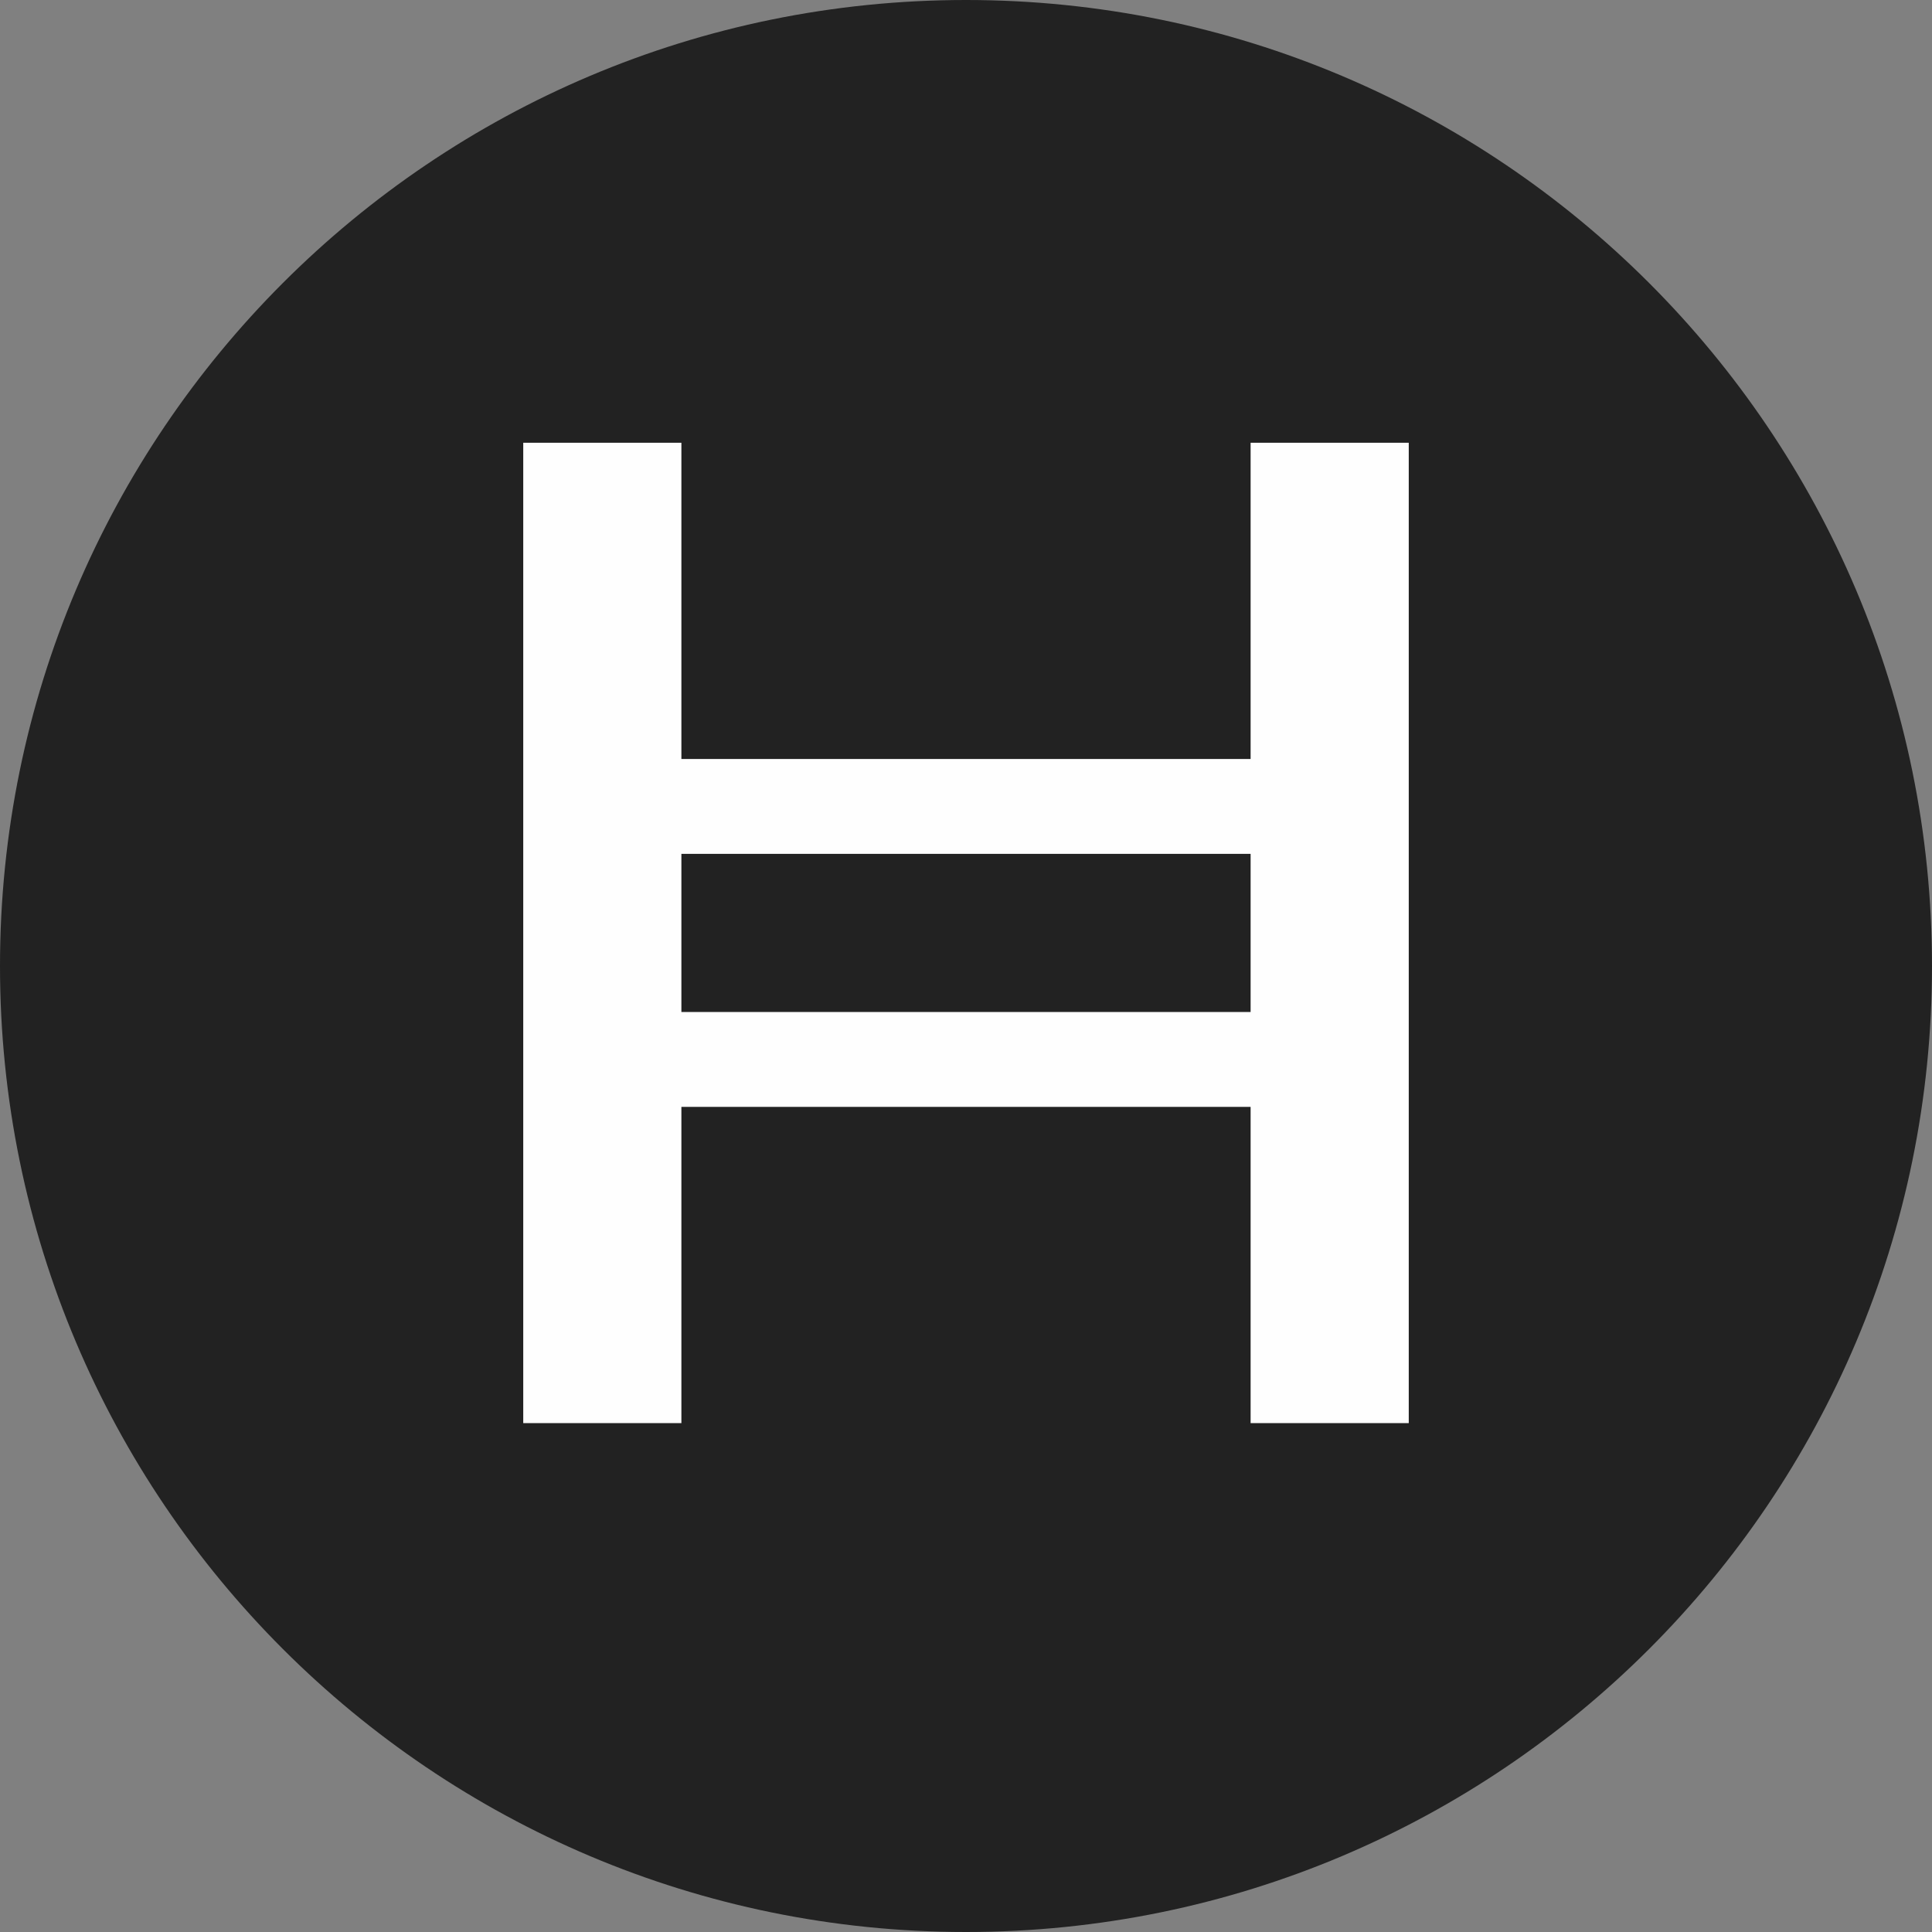
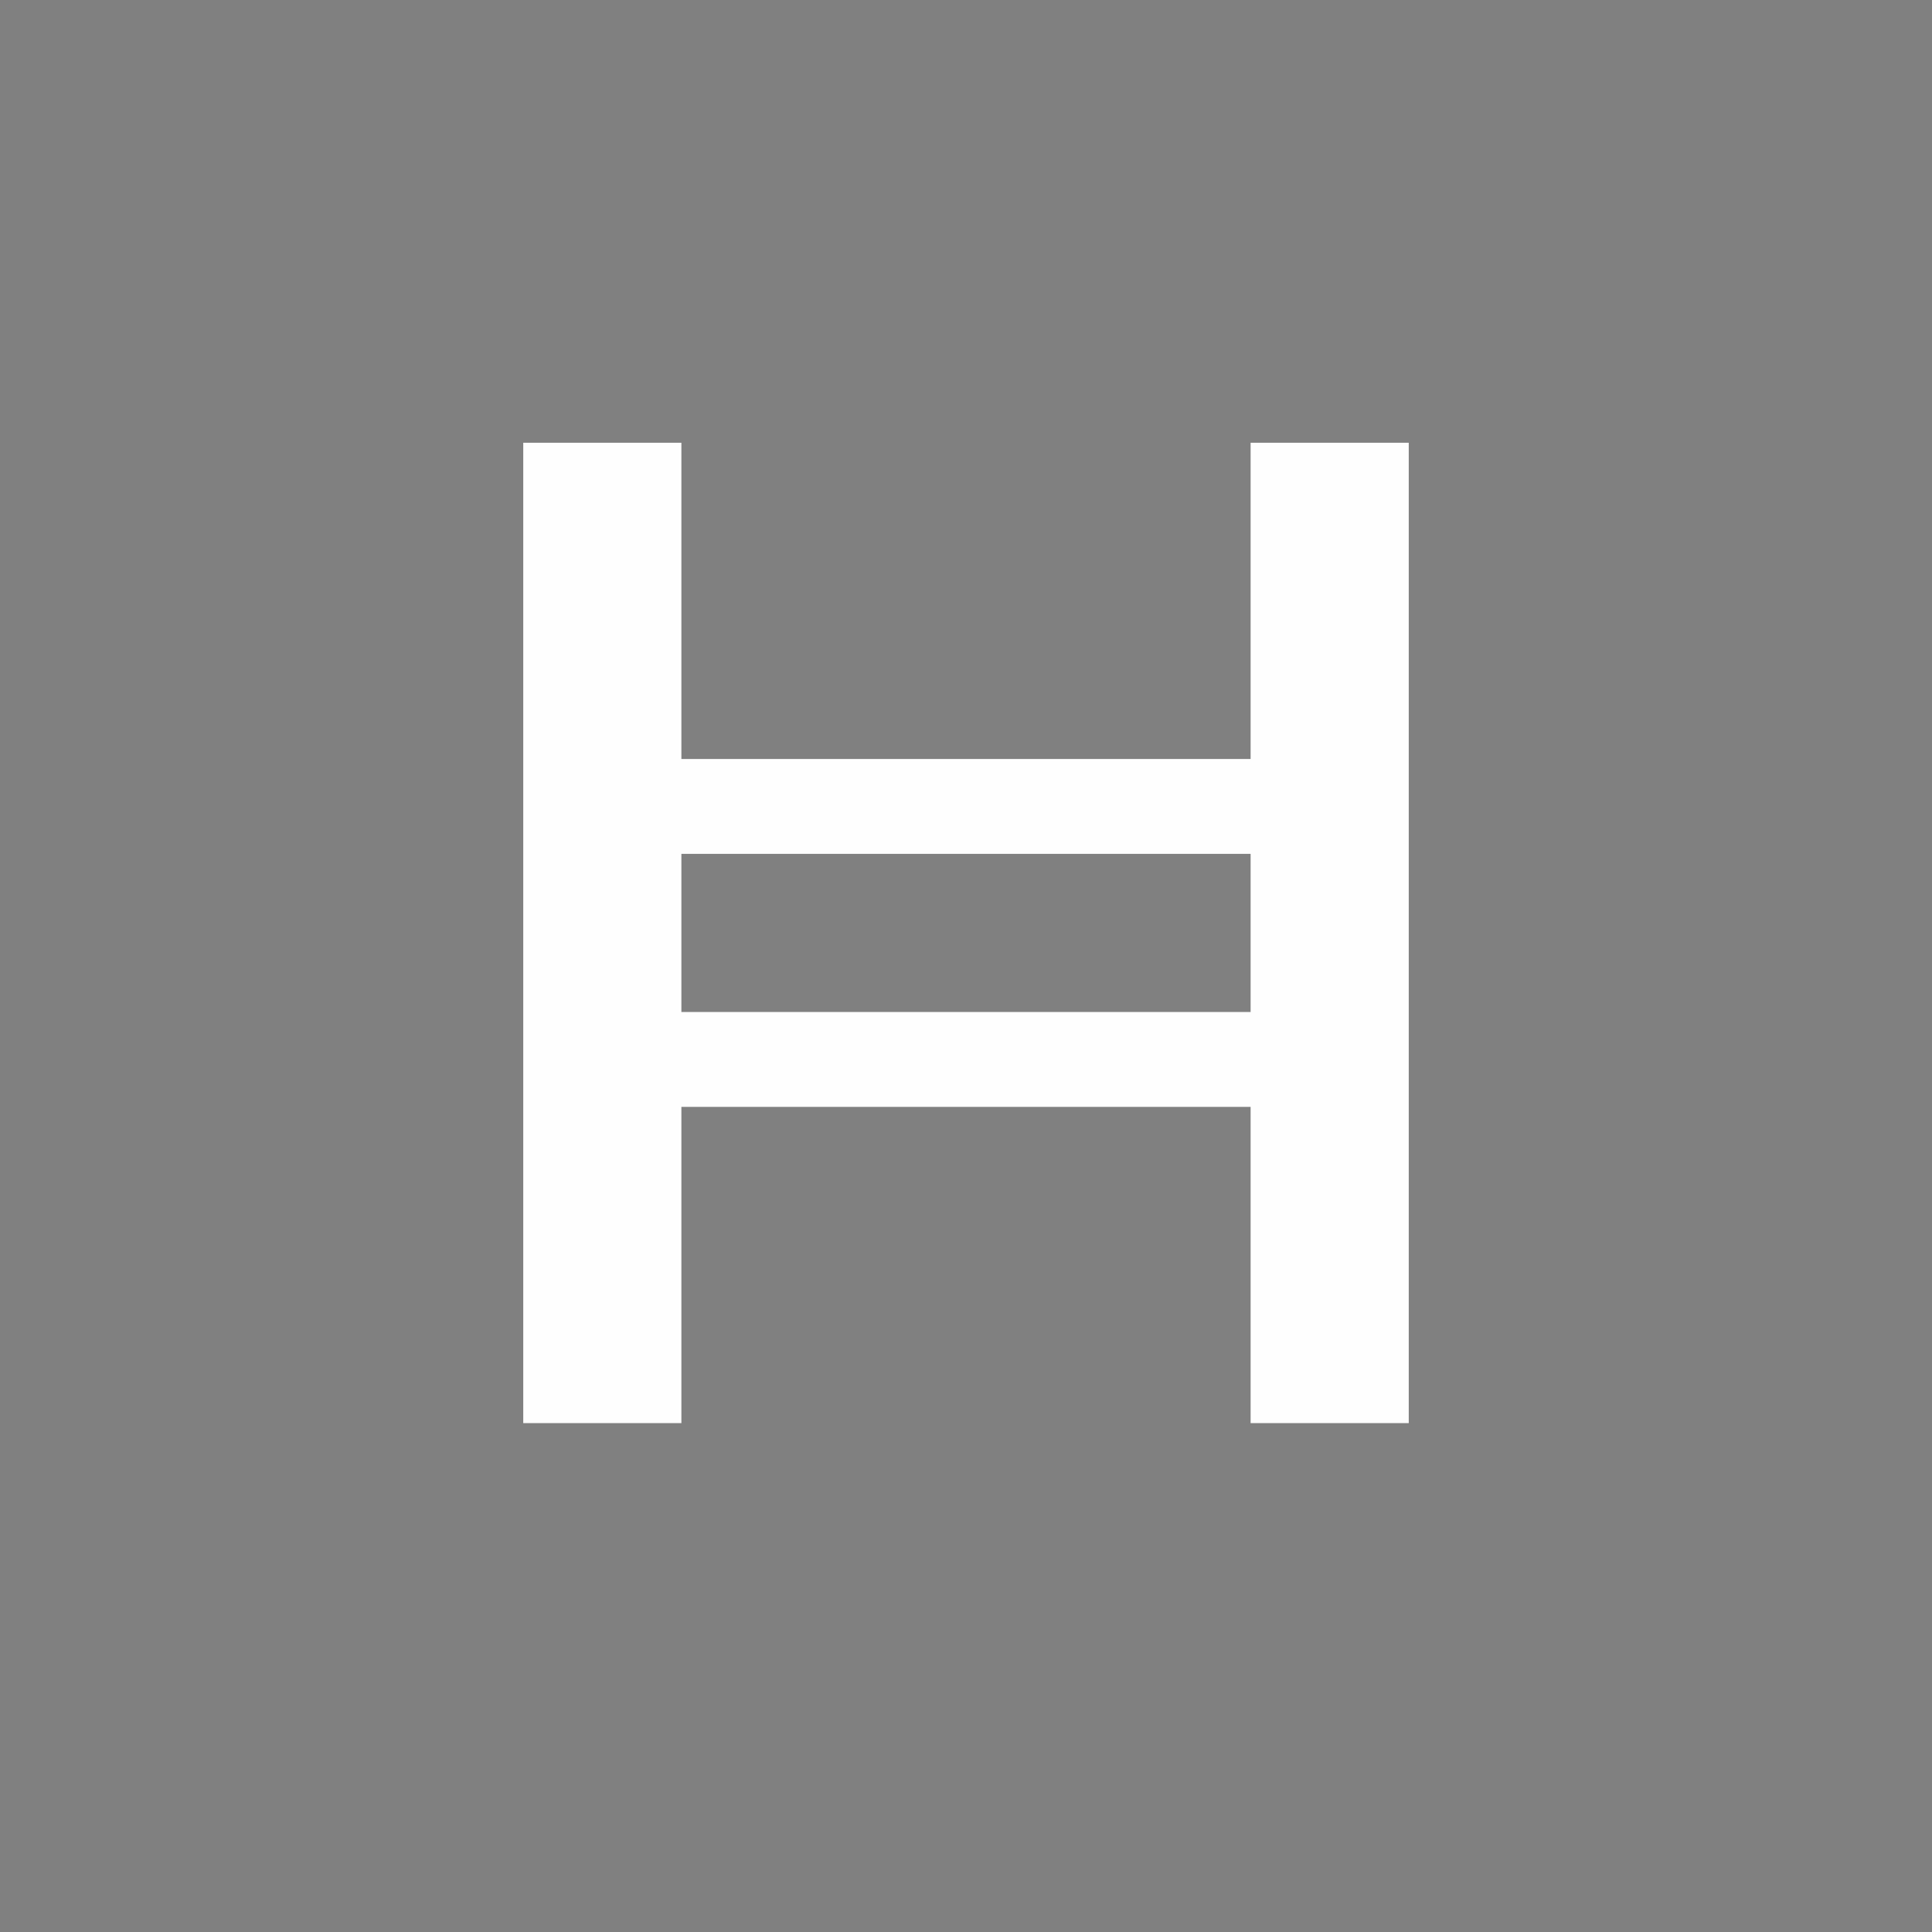
<svg xmlns="http://www.w3.org/2000/svg" width="48" height="48" viewBox="0 0 48 48" fill="none">
  <rect x="0" y="0" width="48" height="48" fill="#808080" stroke="none" />
-   <path d="M0 24C0 10.745 10.745 0 24 0V0C37.255 0 48 10.745 48 24V24C48 37.255 37.255 48 24 48V48C10.745 48 0 37.255 0 24V24Z" fill="#222222" />
-   <path fill-rule="evenodd" clip-rule="evenodd" d="M16.929 11H13V35.357H16.929V27.5H31.071V35.357H35V11H31.071V18.857H16.929V11ZM31.071 21.214H16.929V25.143H31.071V21.214Z" fill="#FEFEFE" />
+   <path fill-rule="evenodd" clip-rule="evenodd" d="M16.929 11H13V35.357H16.929V27.5H31.071V35.357H35V11H31.071V18.857H16.929ZM31.071 21.214H16.929V25.143H31.071V21.214Z" fill="#FEFEFE" />
</svg>